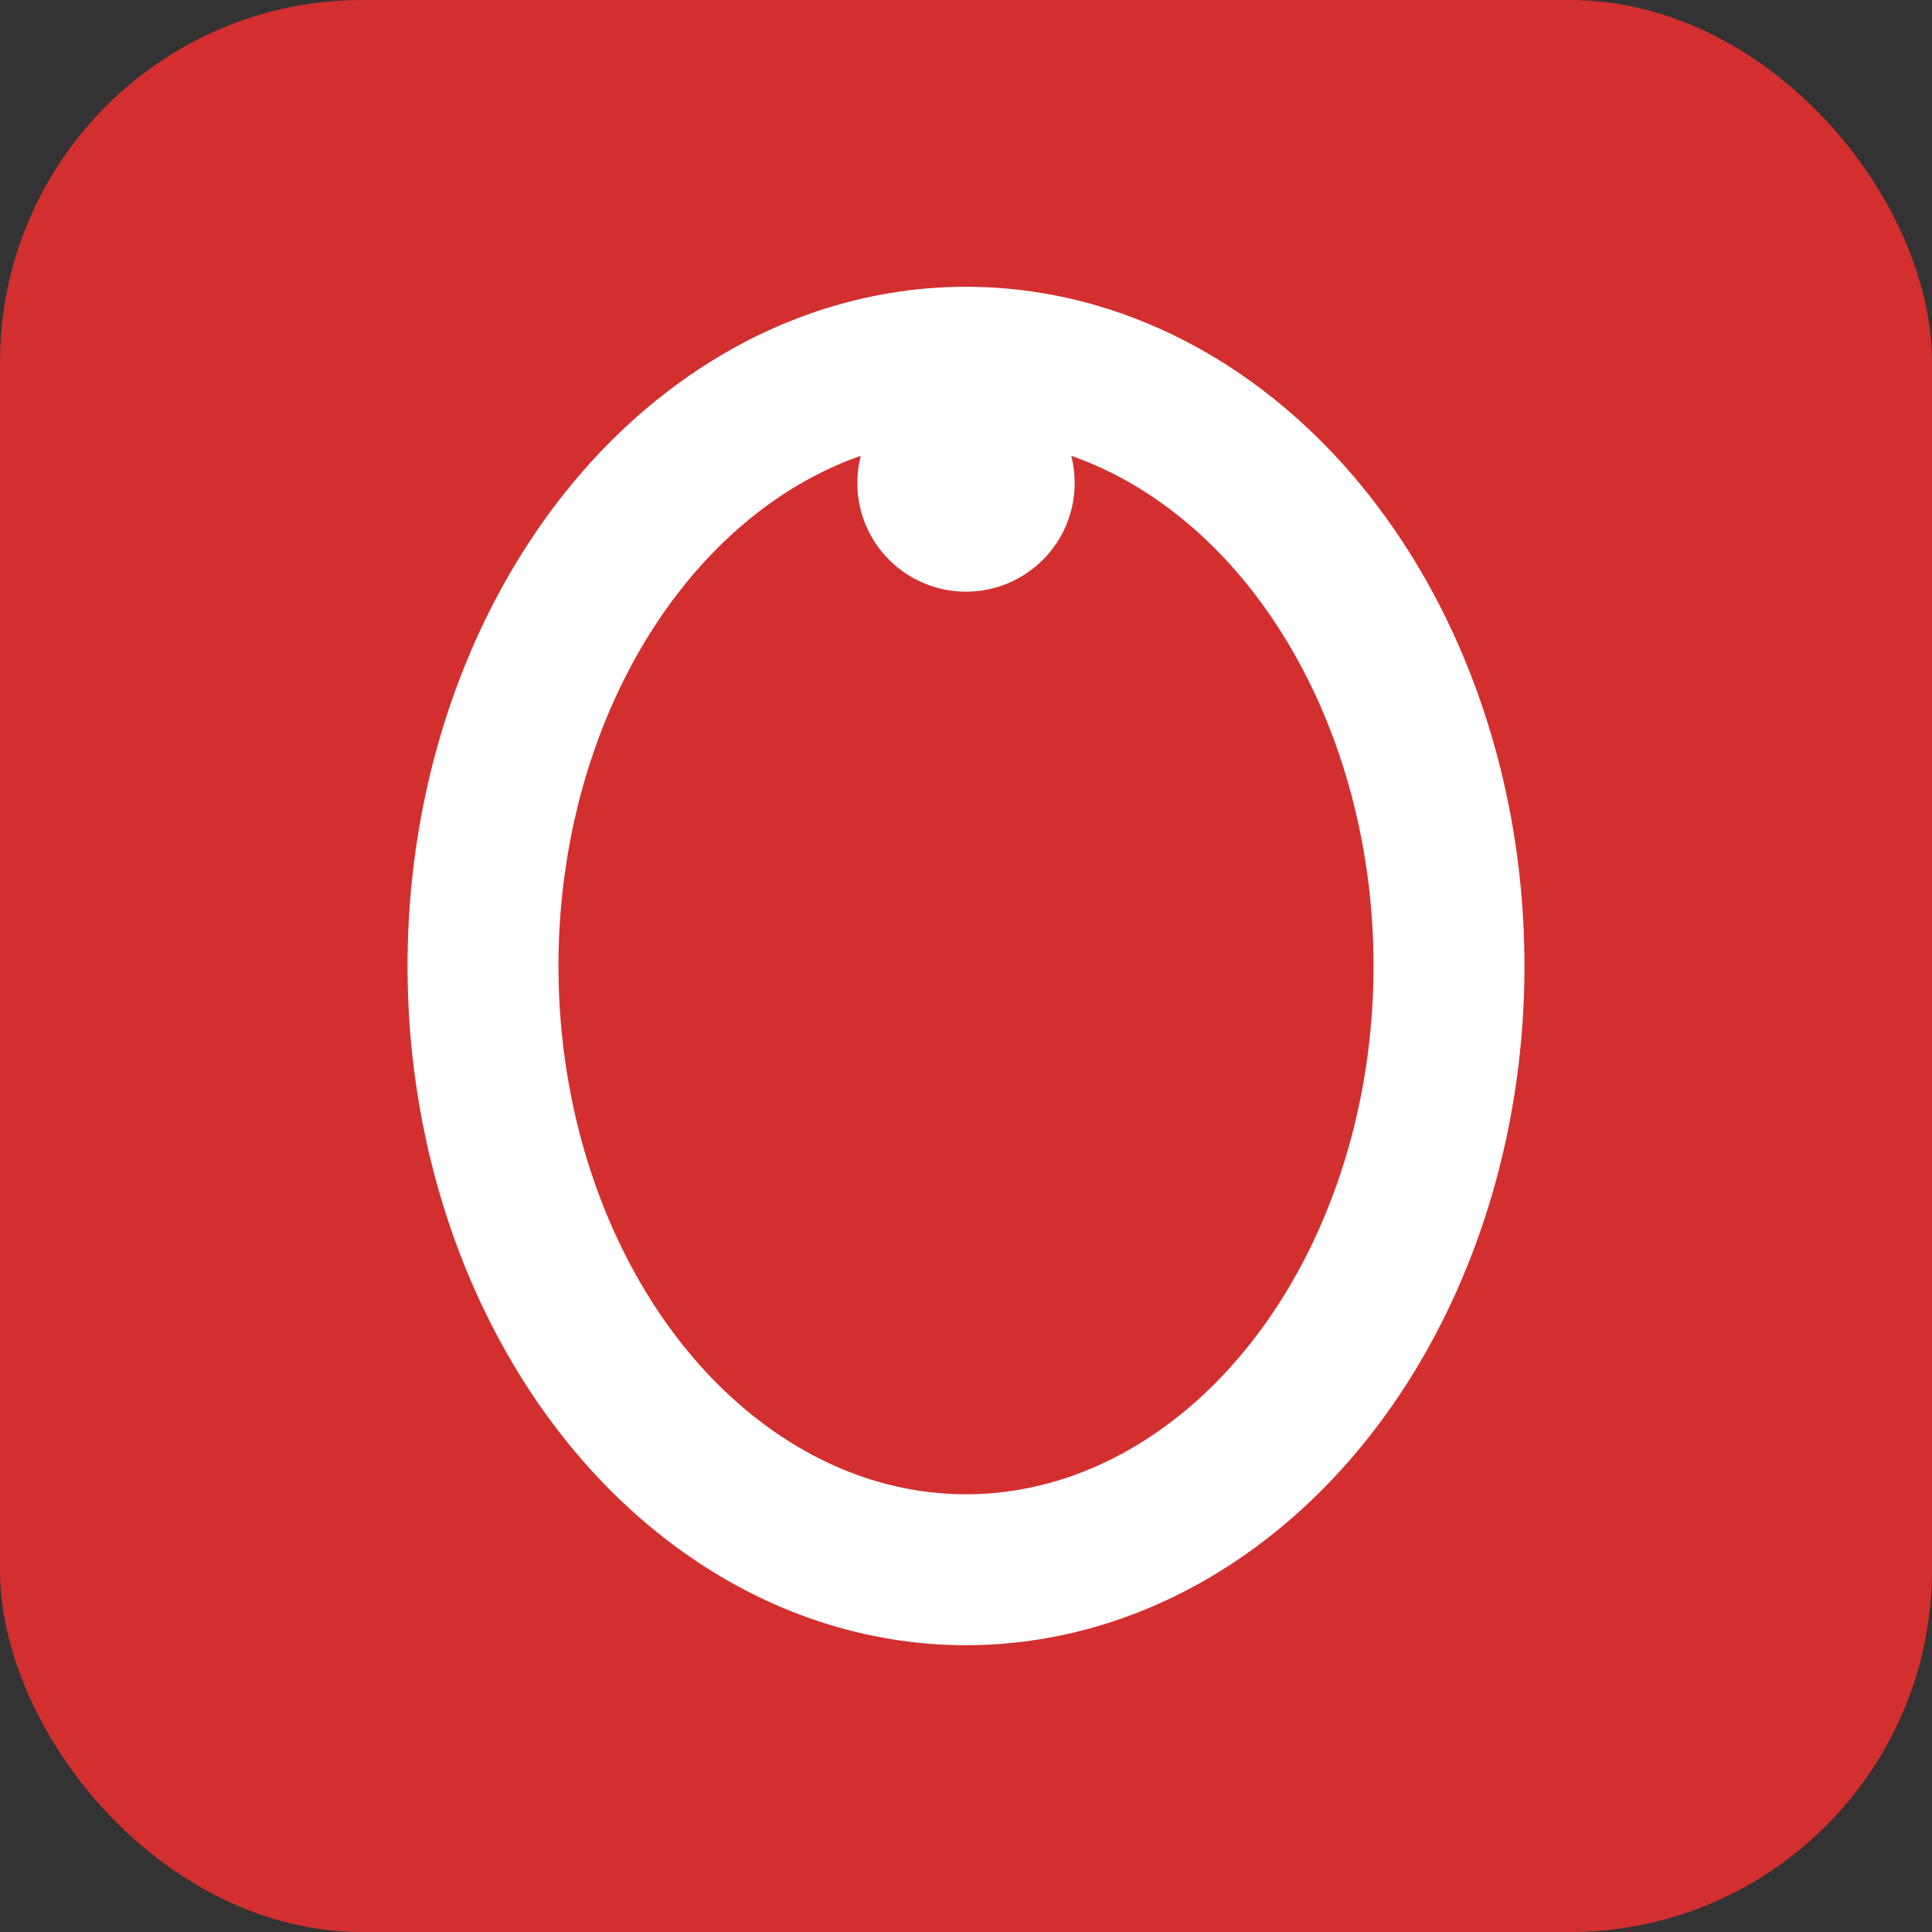
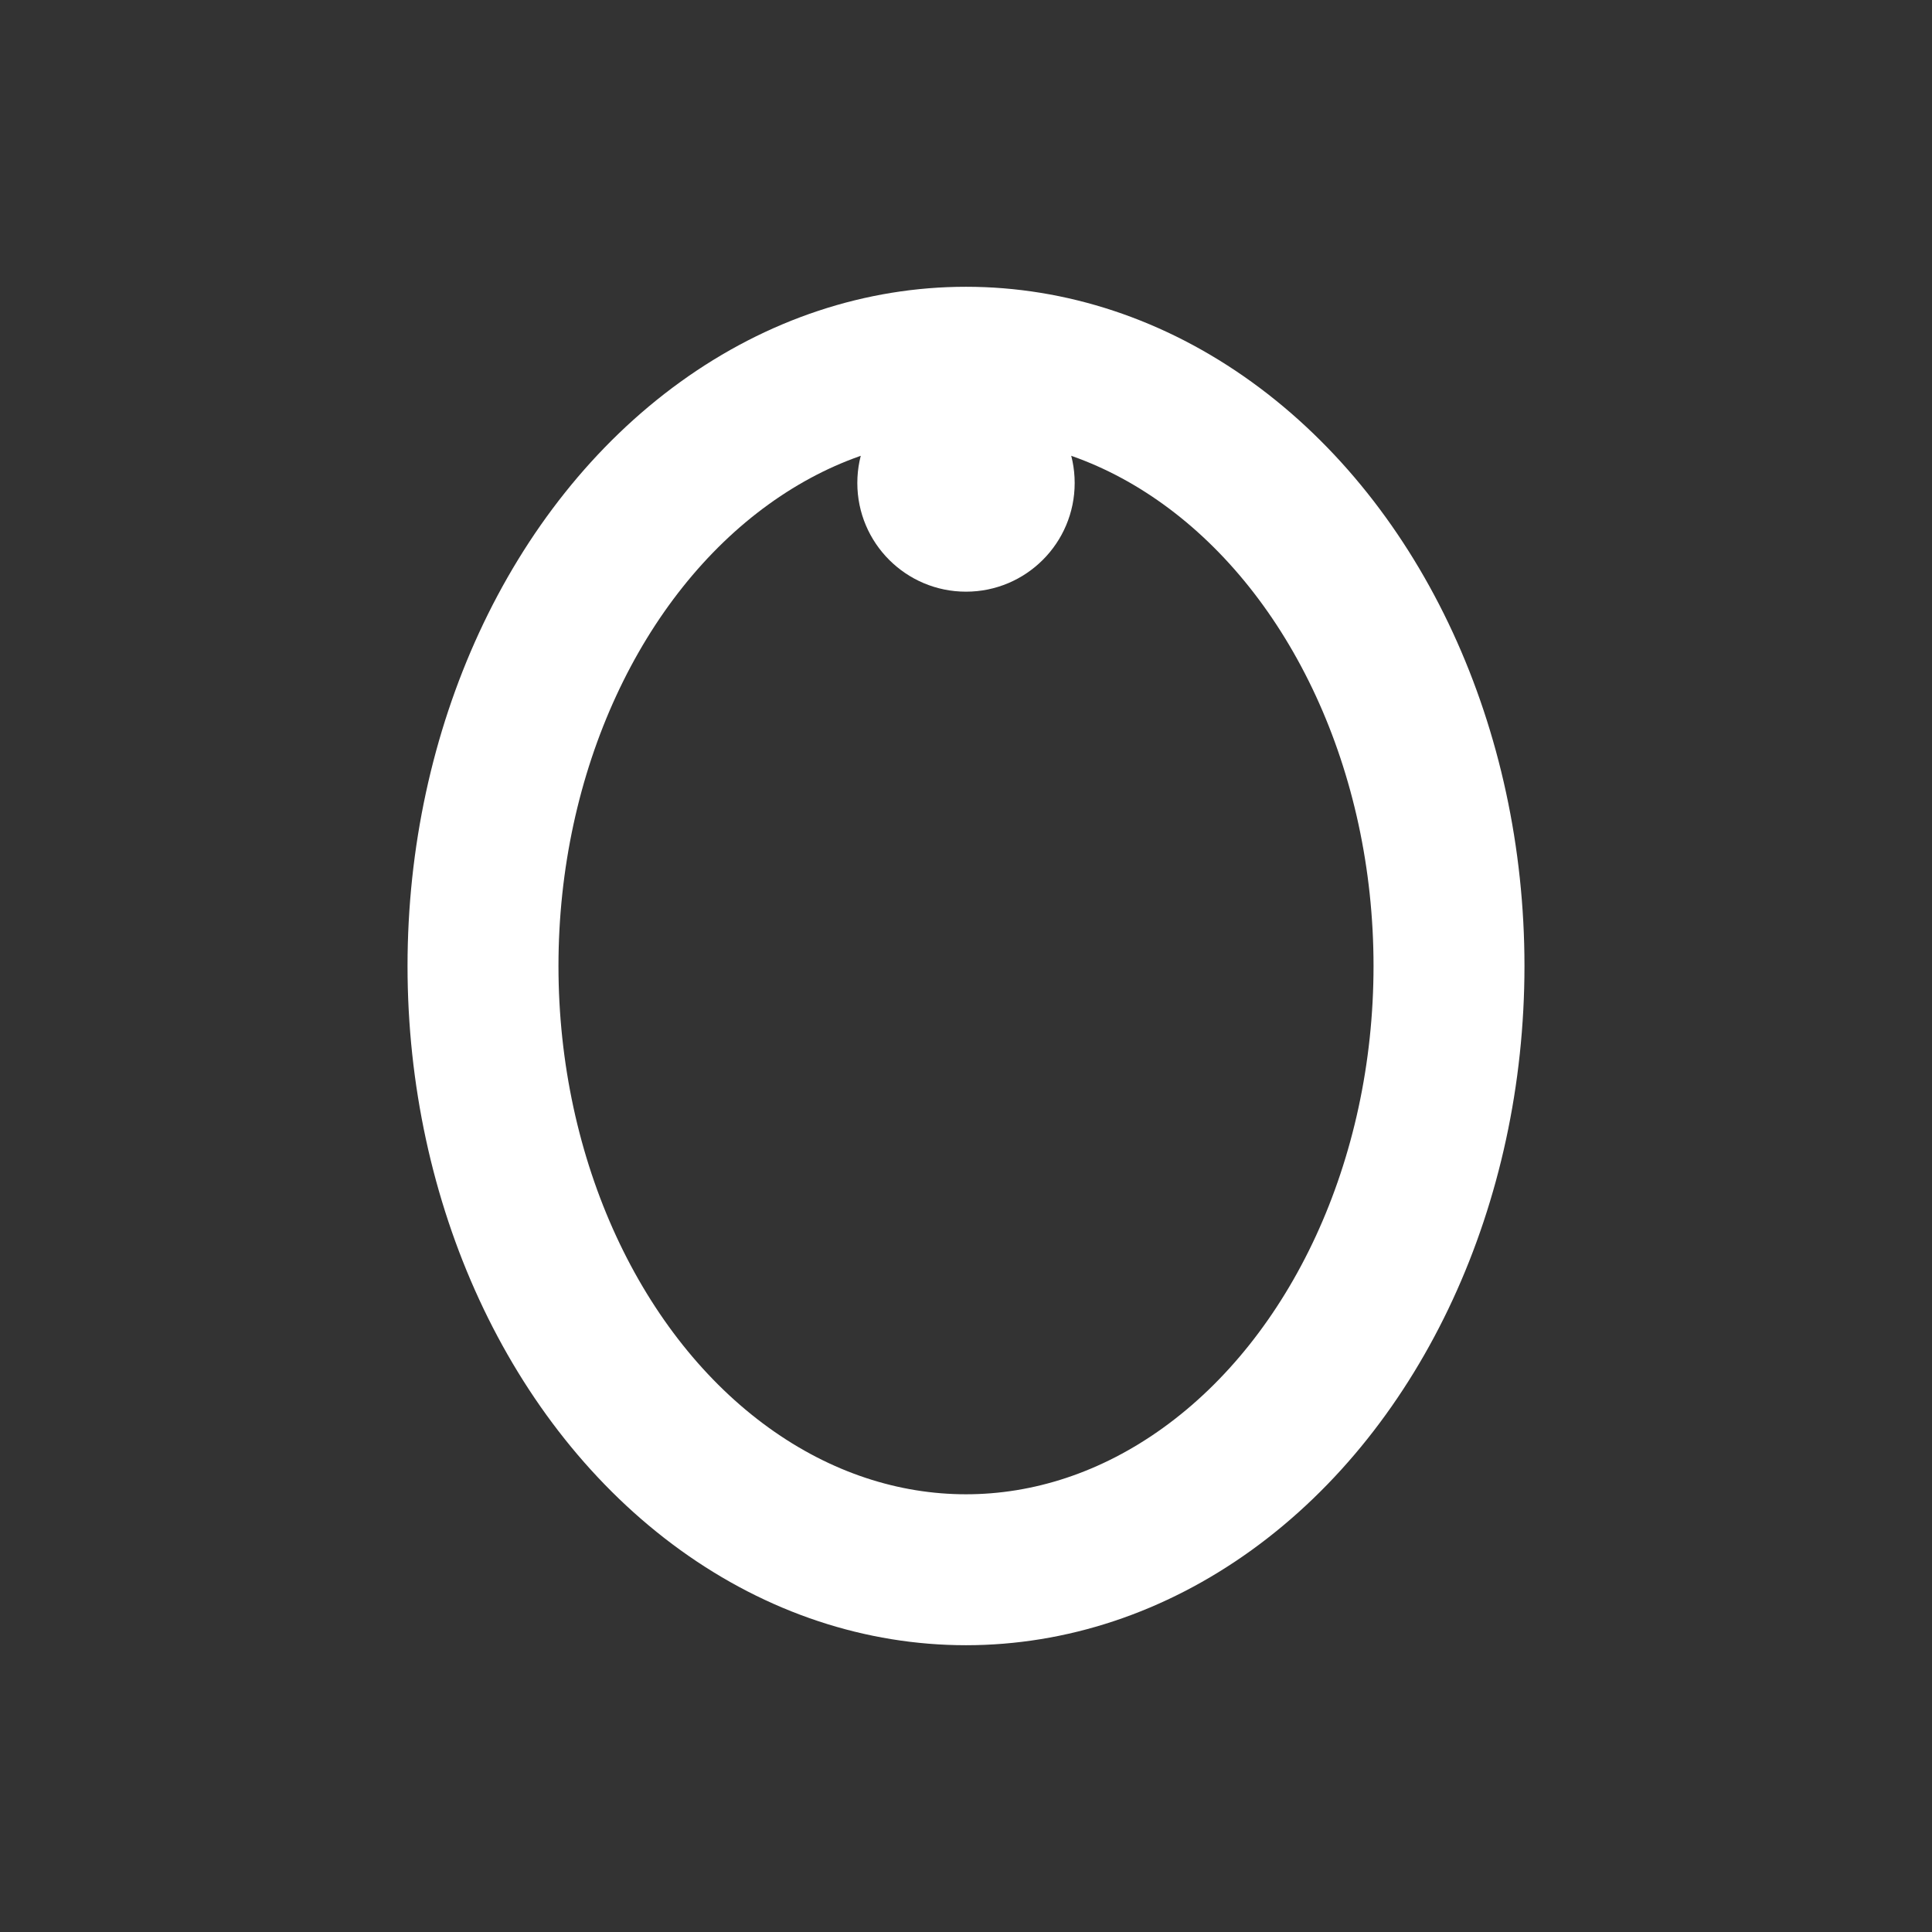
<svg xmlns="http://www.w3.org/2000/svg" width="32" height="32" viewBox="0 0 32 32">
  <rect x="0" y="0" width="32" height="32" fill="#333333" stroke="none" />
-   <rect width="32" height="32" fill="#d32f2f" rx="6" />
  <g transform="translate(16, 16)">
    <ellipse cx="0" cy="0" rx="8" ry="10" fill="none" stroke="white" stroke-width="2.5" stroke-linecap="round" />
    <circle cx="0" cy="-8" r="1.8" fill="white" />
  </g>
</svg>